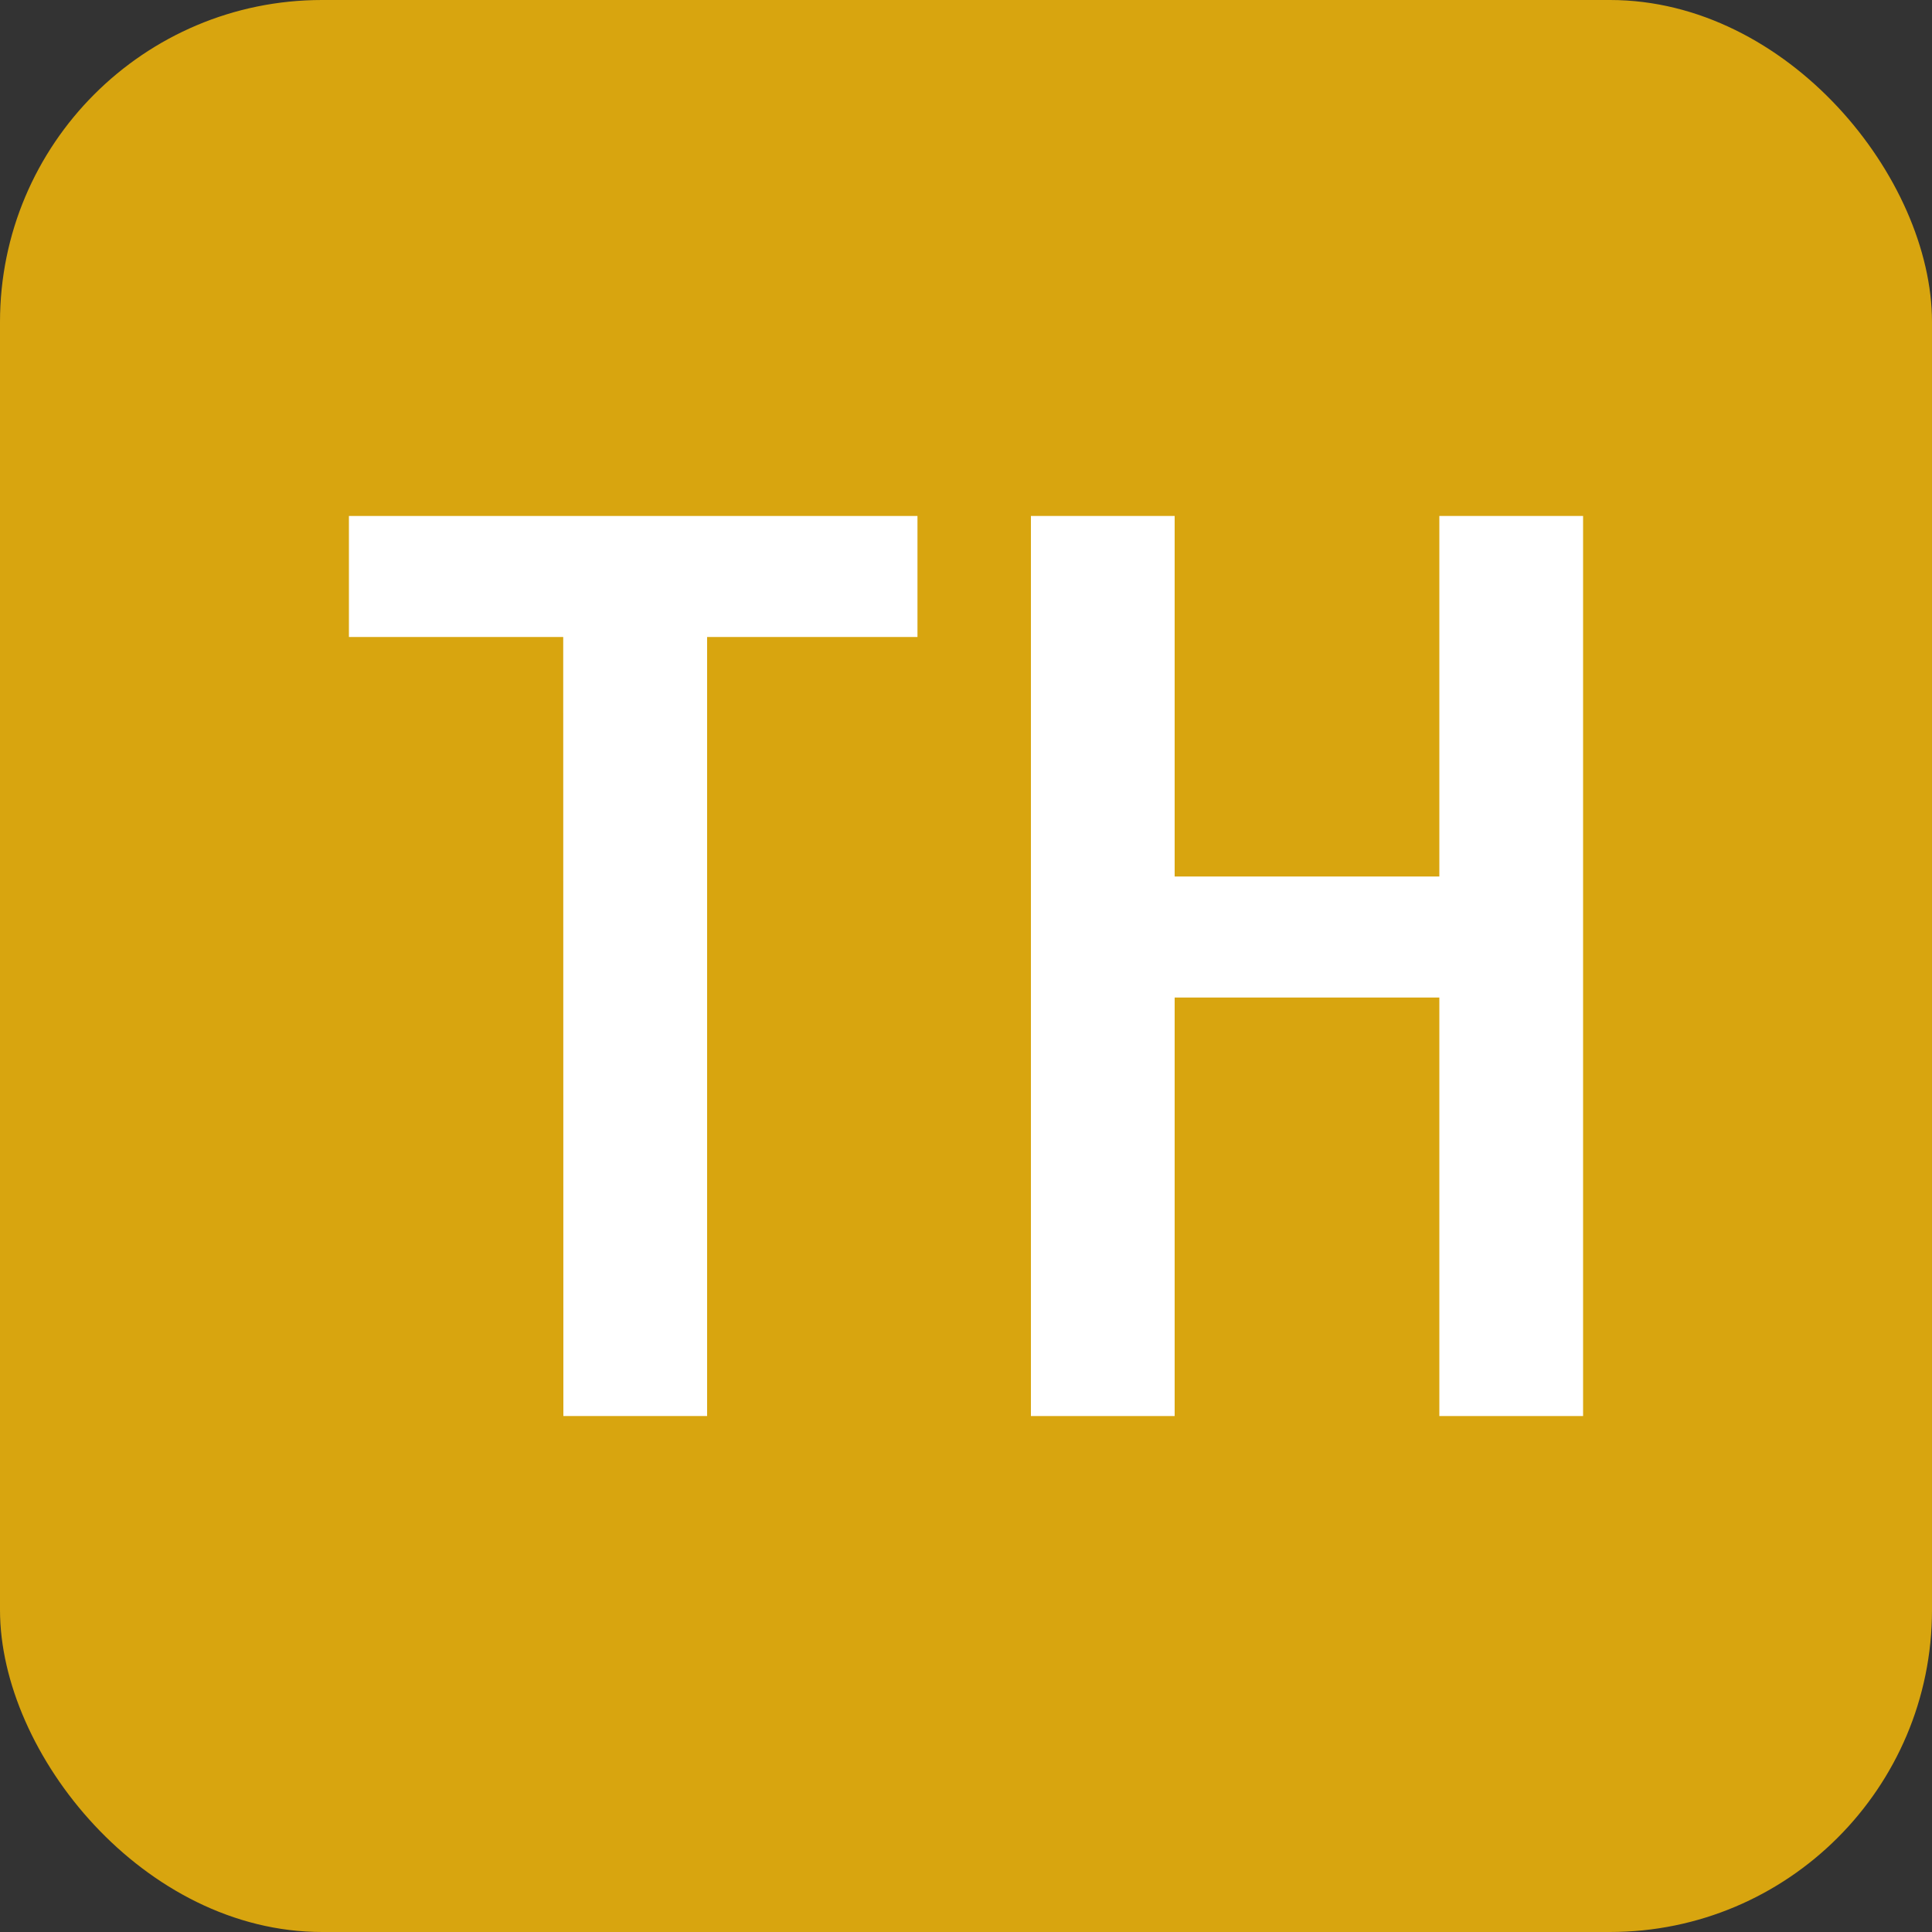
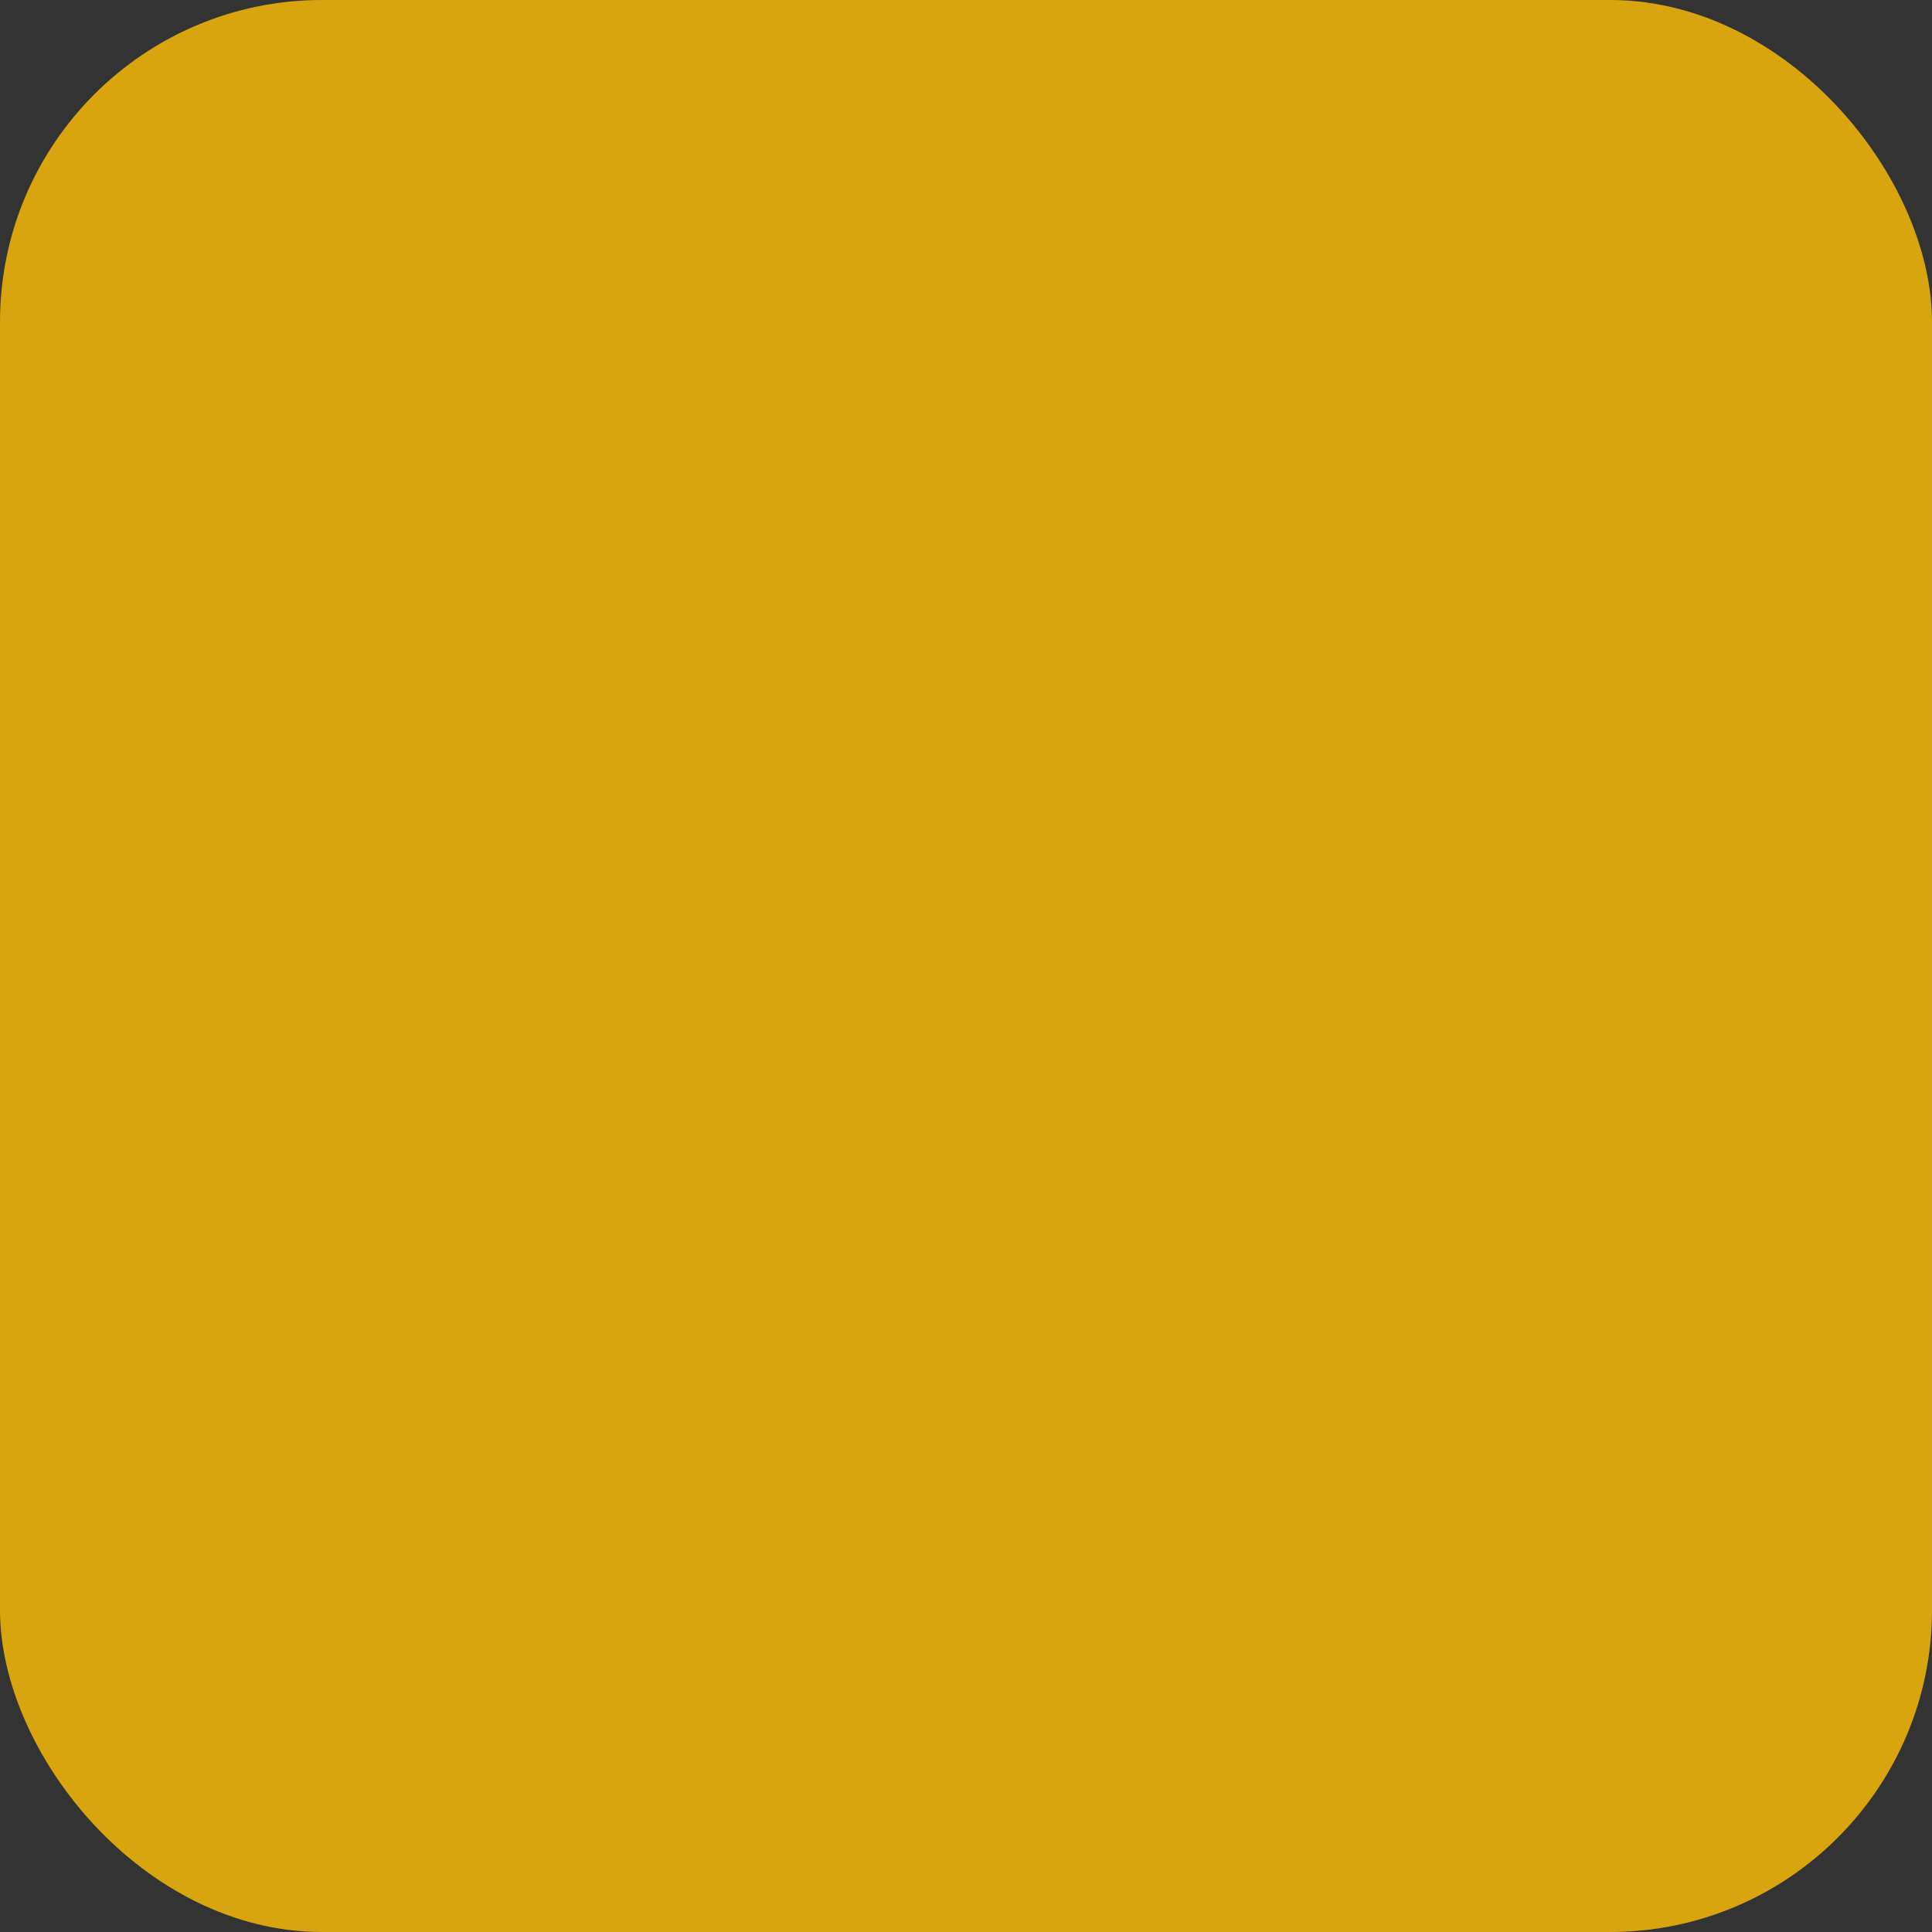
<svg xmlns="http://www.w3.org/2000/svg" id="レイヤー_1" data-name="レイヤー 1" viewBox="0 0 50 50">
  <rect x="0" y="0" width="50" height="50" fill="#333333" stroke="none" />
  <defs>
    <style>
      .cls-1 {
        fill: #d8a50f;
      }

      .cls-2 {
        fill: #fff;
      }
    </style>
  </defs>
  <g>
    <rect class="cls-1" width="50" height="50" rx="8.333" />
    <g>
-       <path class="cls-2" d="M14.576,16.485H9.03V13.353H23.744v3.132H18.3V36.647h-3.72Z" />
-       <path class="cls-2" d="M26.68,13.353H30.4v9.331H37.25V13.353h3.72V36.647H37.25V25.816H30.4V36.647H26.68Z" />
-     </g>
+       </g>
  </g>
</svg>